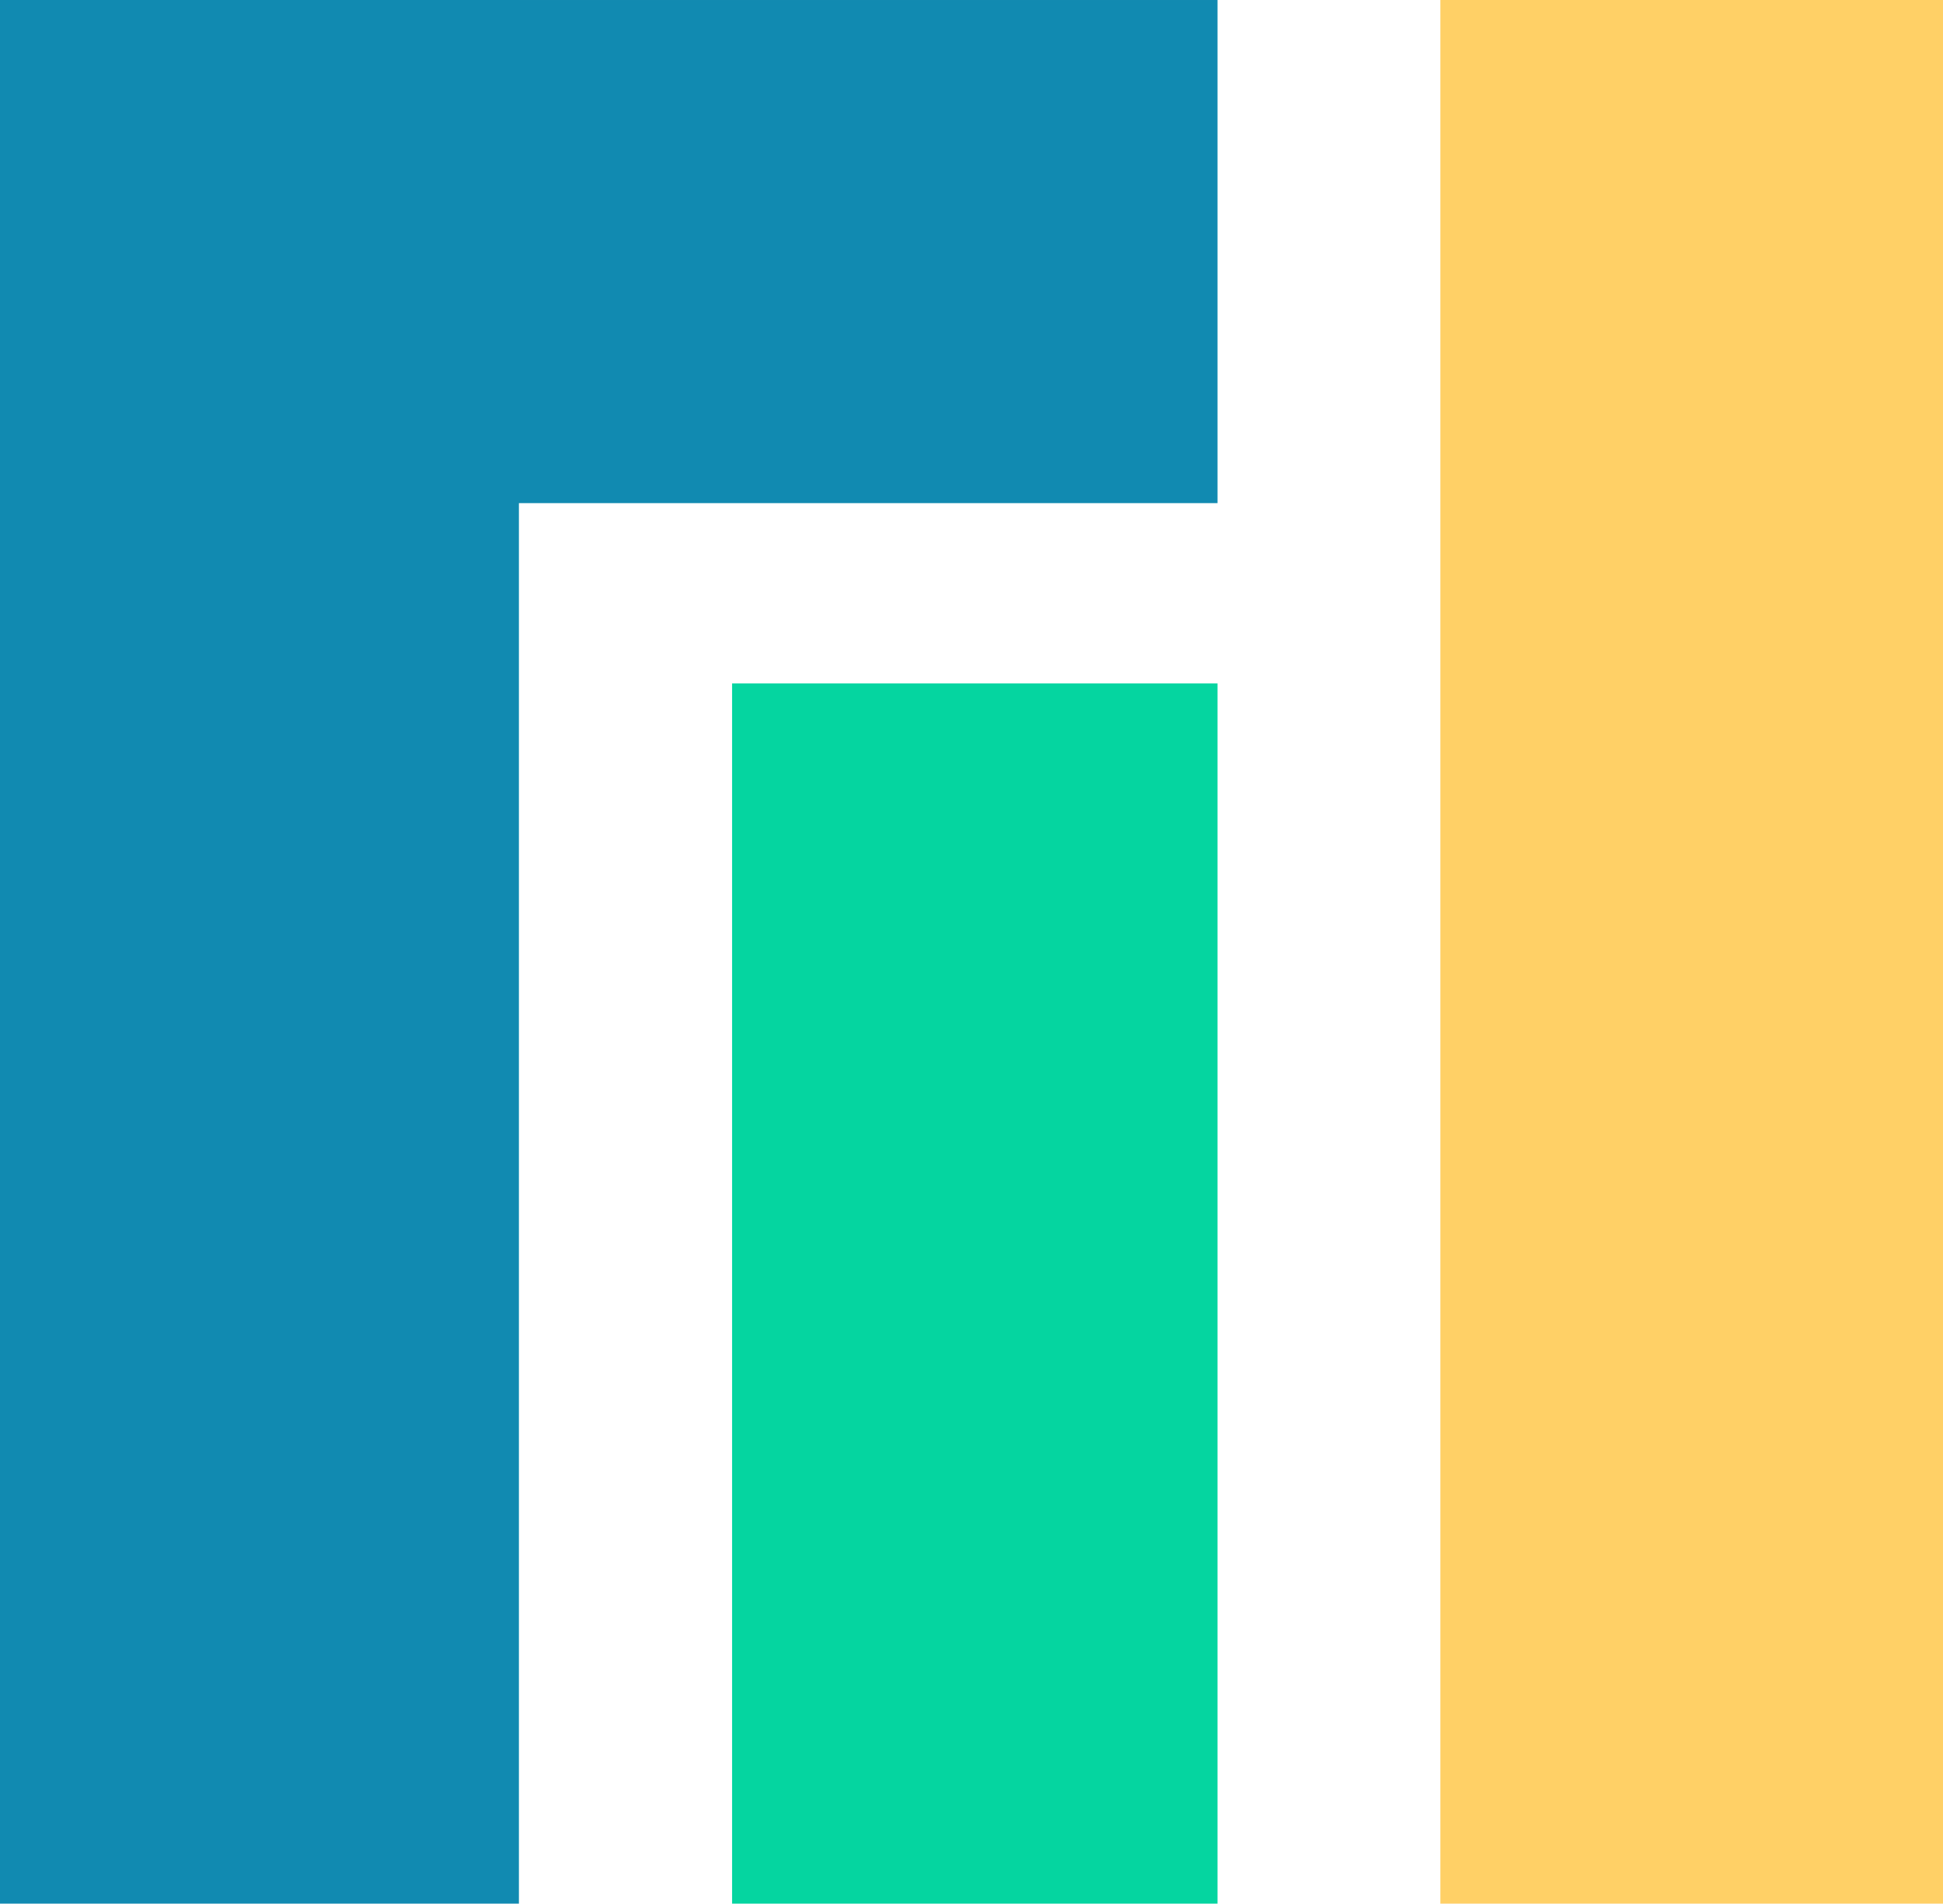
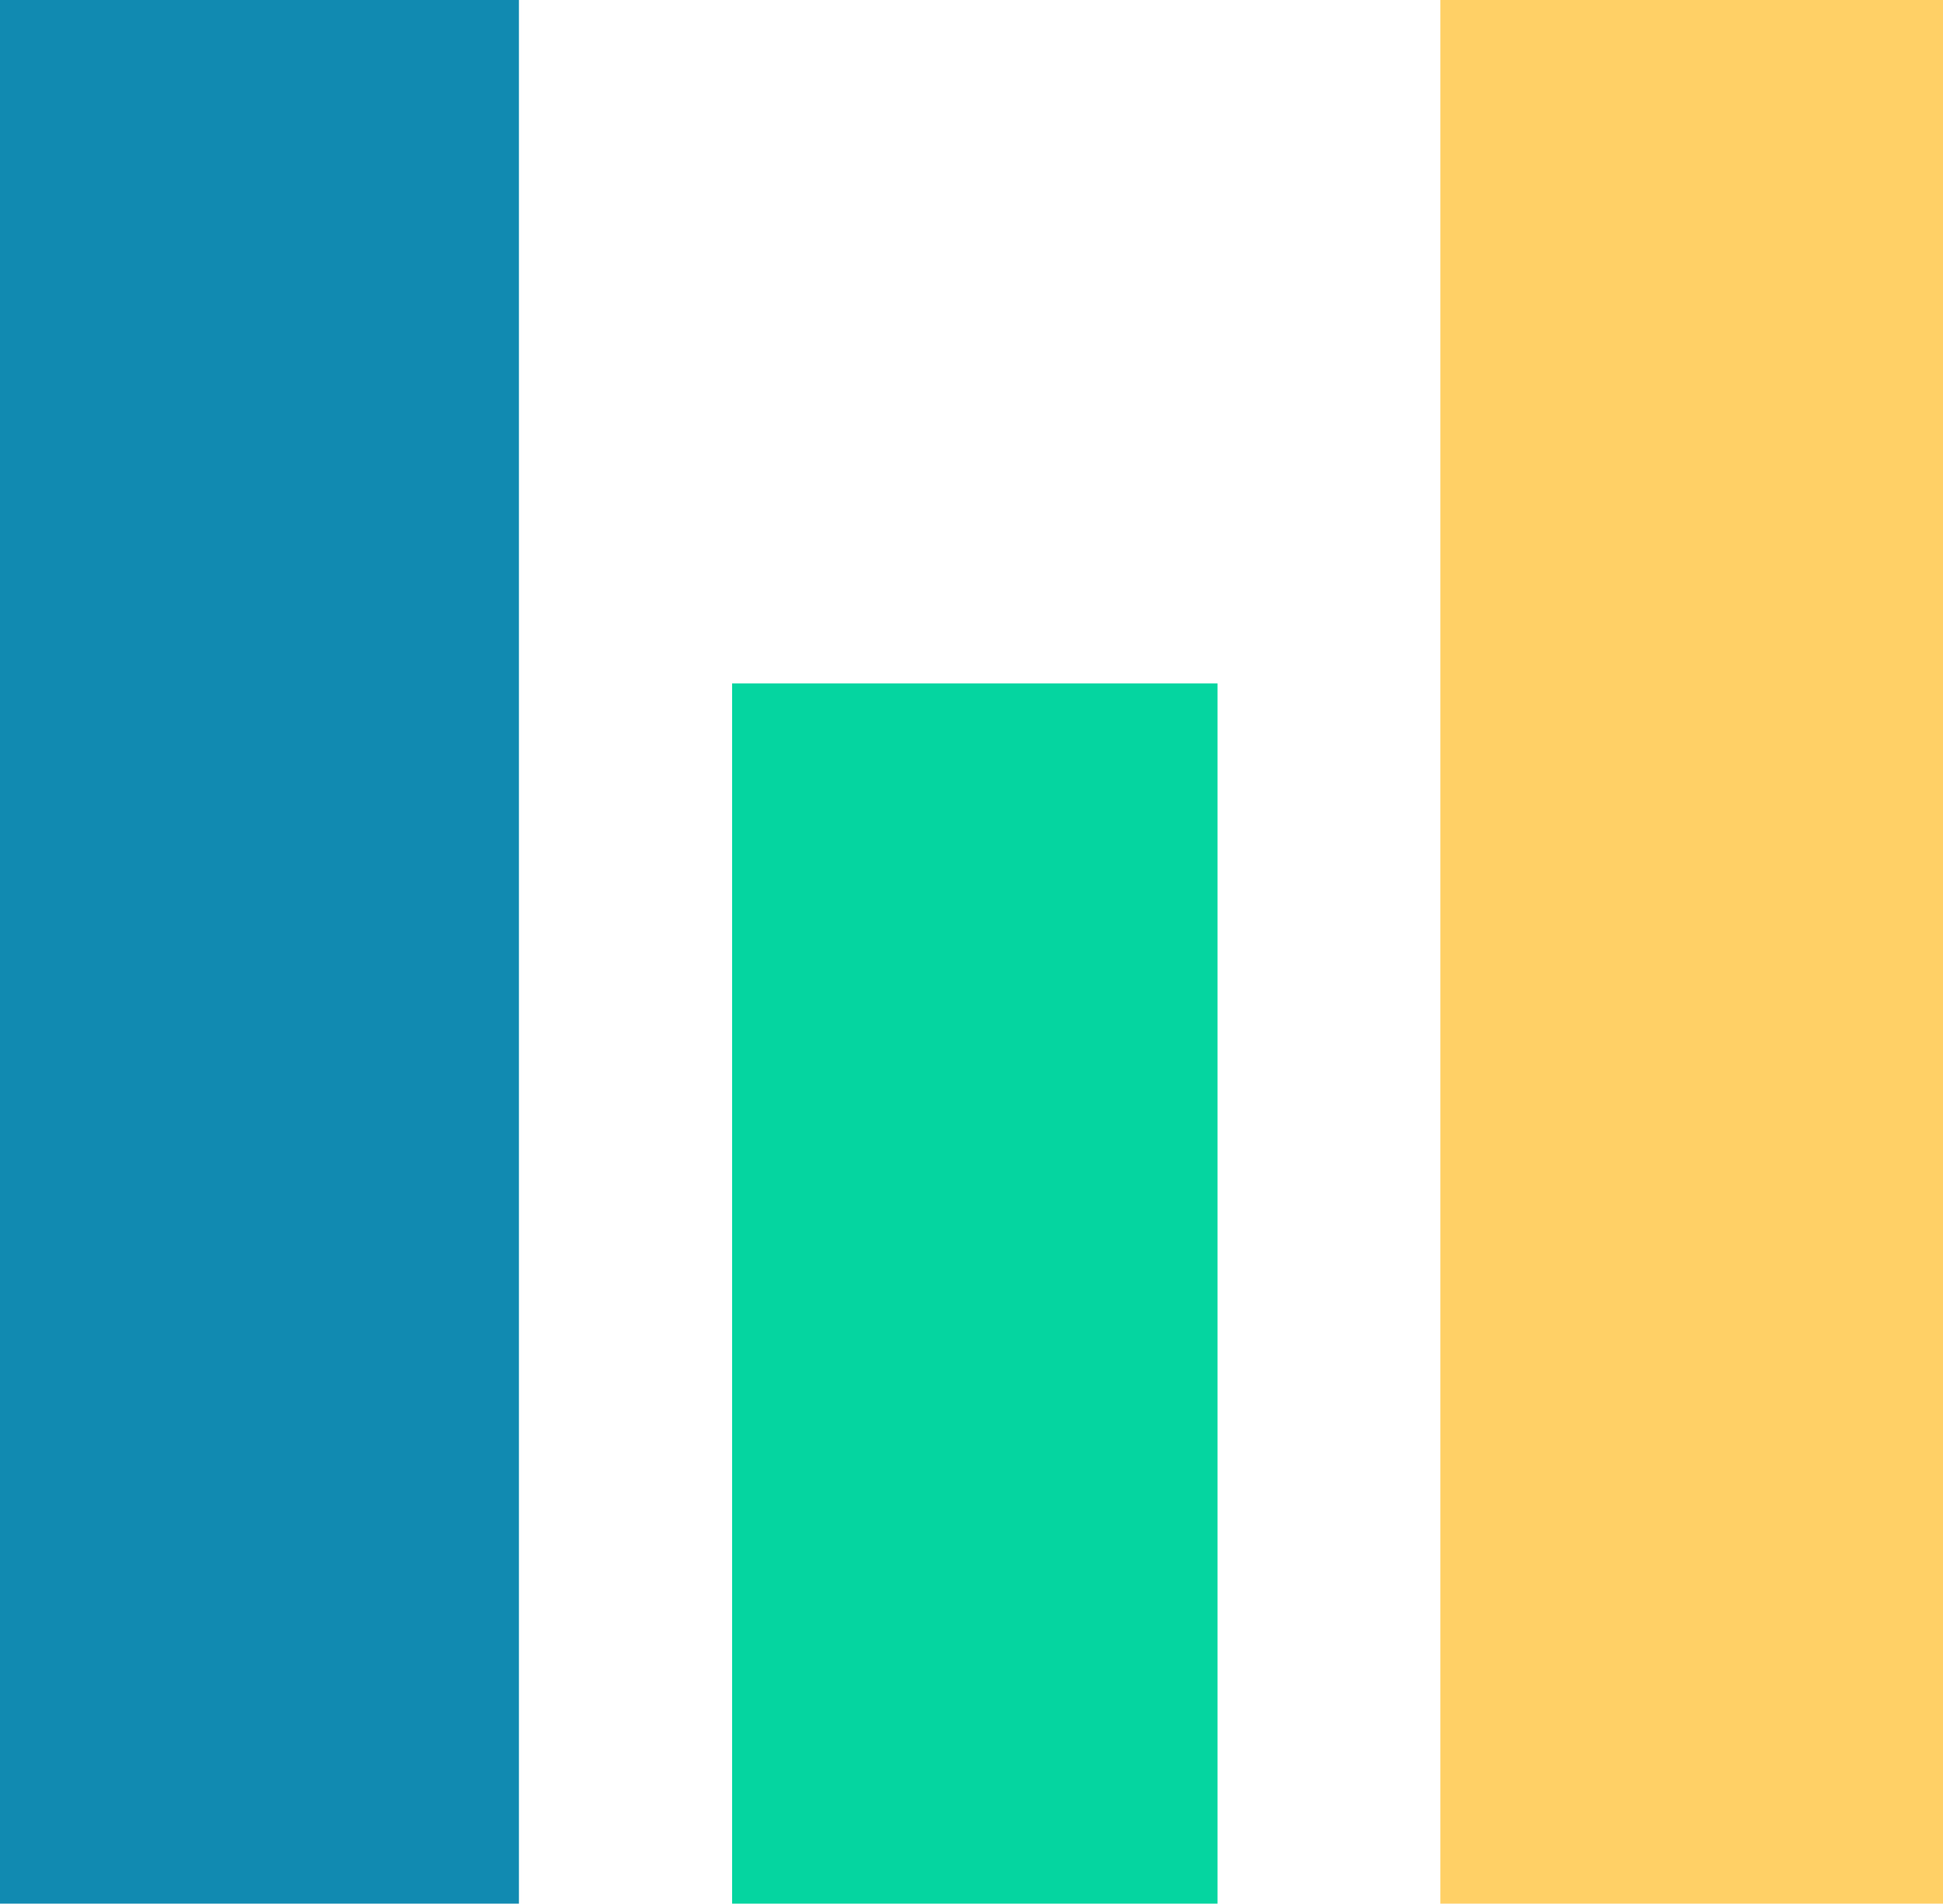
<svg xmlns="http://www.w3.org/2000/svg" width="402.016" height="393.903" viewBox="0 0 402.016 393.903">
  <g id="Groupe_153" data-name="Groupe 153" transform="translate(-129 -56.671)">
    <path id="Tracé_32" data-name="Tracé 32" d="M0,263.047H107.366v-393.9H0Z" transform="translate(129 187.526)" fill="#118ab1" fill-rule="evenodd" />
-     <path id="Tracé_33" data-name="Tracé 33" d="M0-26.748H251.91V-130.855H0Z" transform="translate(129 187.527)" fill="#118ab1" fill-rule="evenodd" />
    <path id="Tracé_34" data-name="Tracé 34" d="M99,263.047H203v-393.9H99Z" transform="translate(328.017 187.526)" fill="#ffd066" fill-rule="evenodd" />
    <path id="Tracé_35" data-name="Tracé 35" d="M50.319,168.609H150.757V-83.876H50.319Z" transform="translate(230.153 281.965)" fill="#05d5a0" fill-rule="evenodd" />
  </g>
</svg>